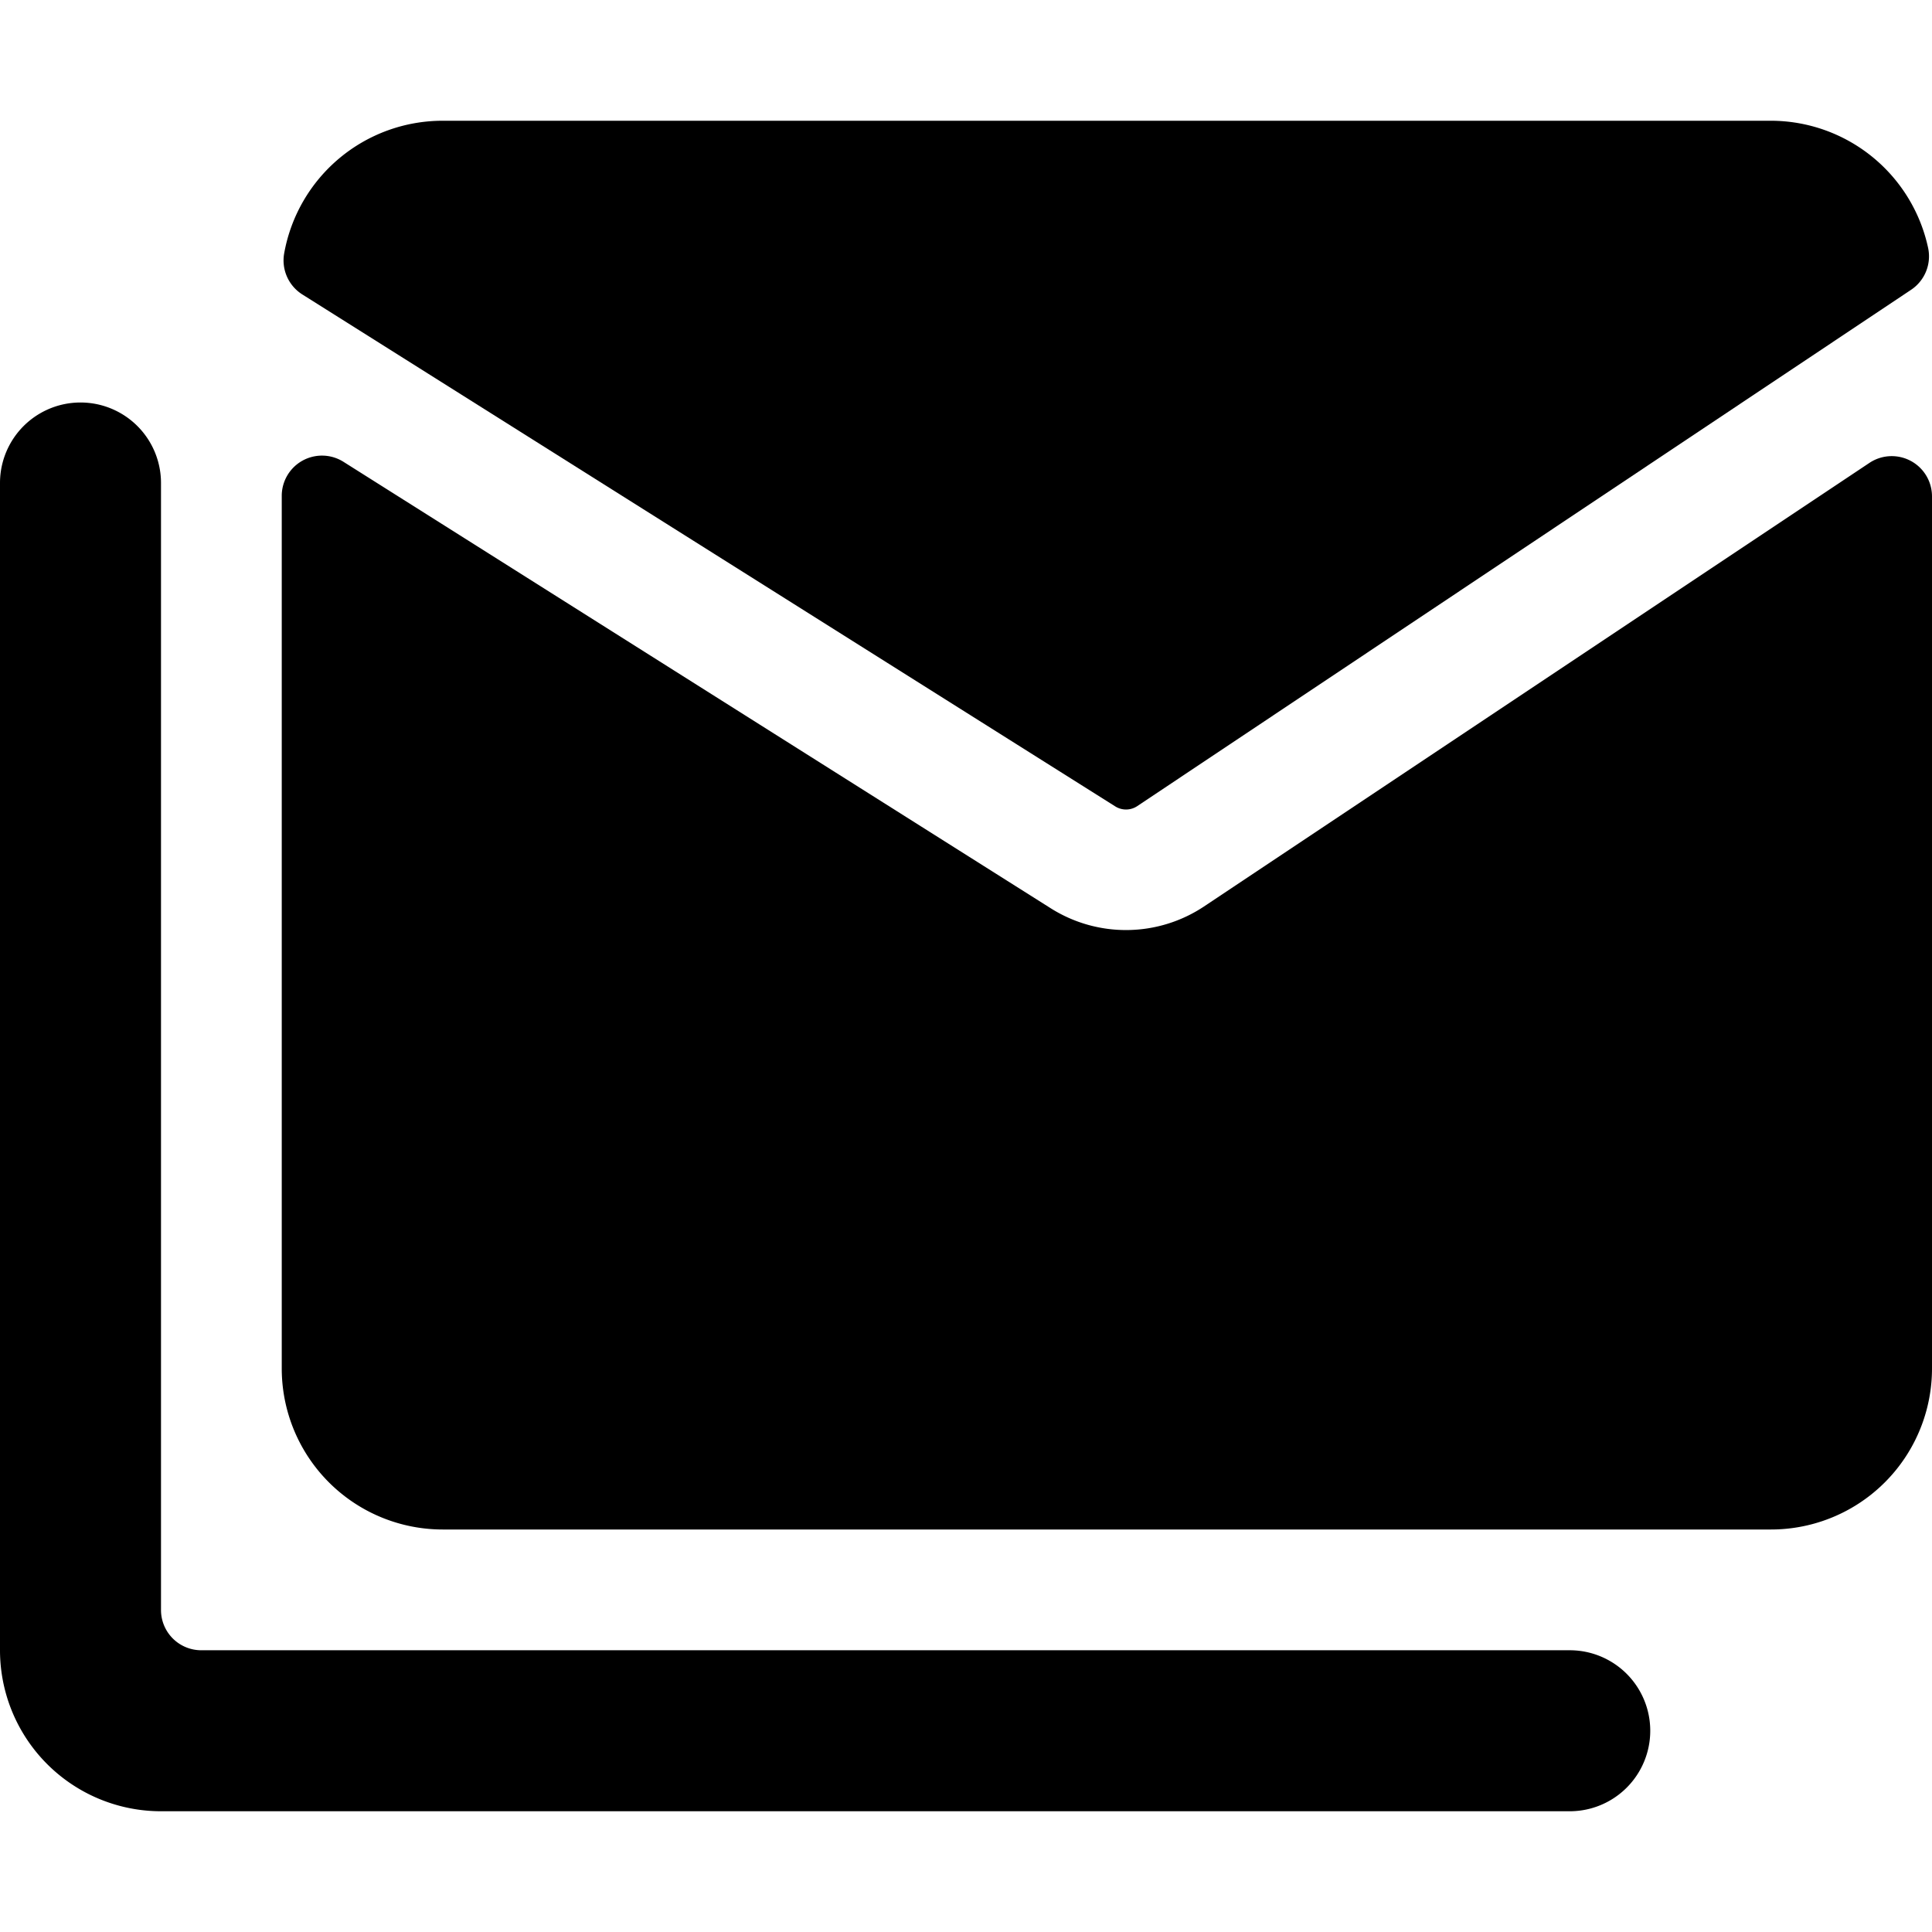
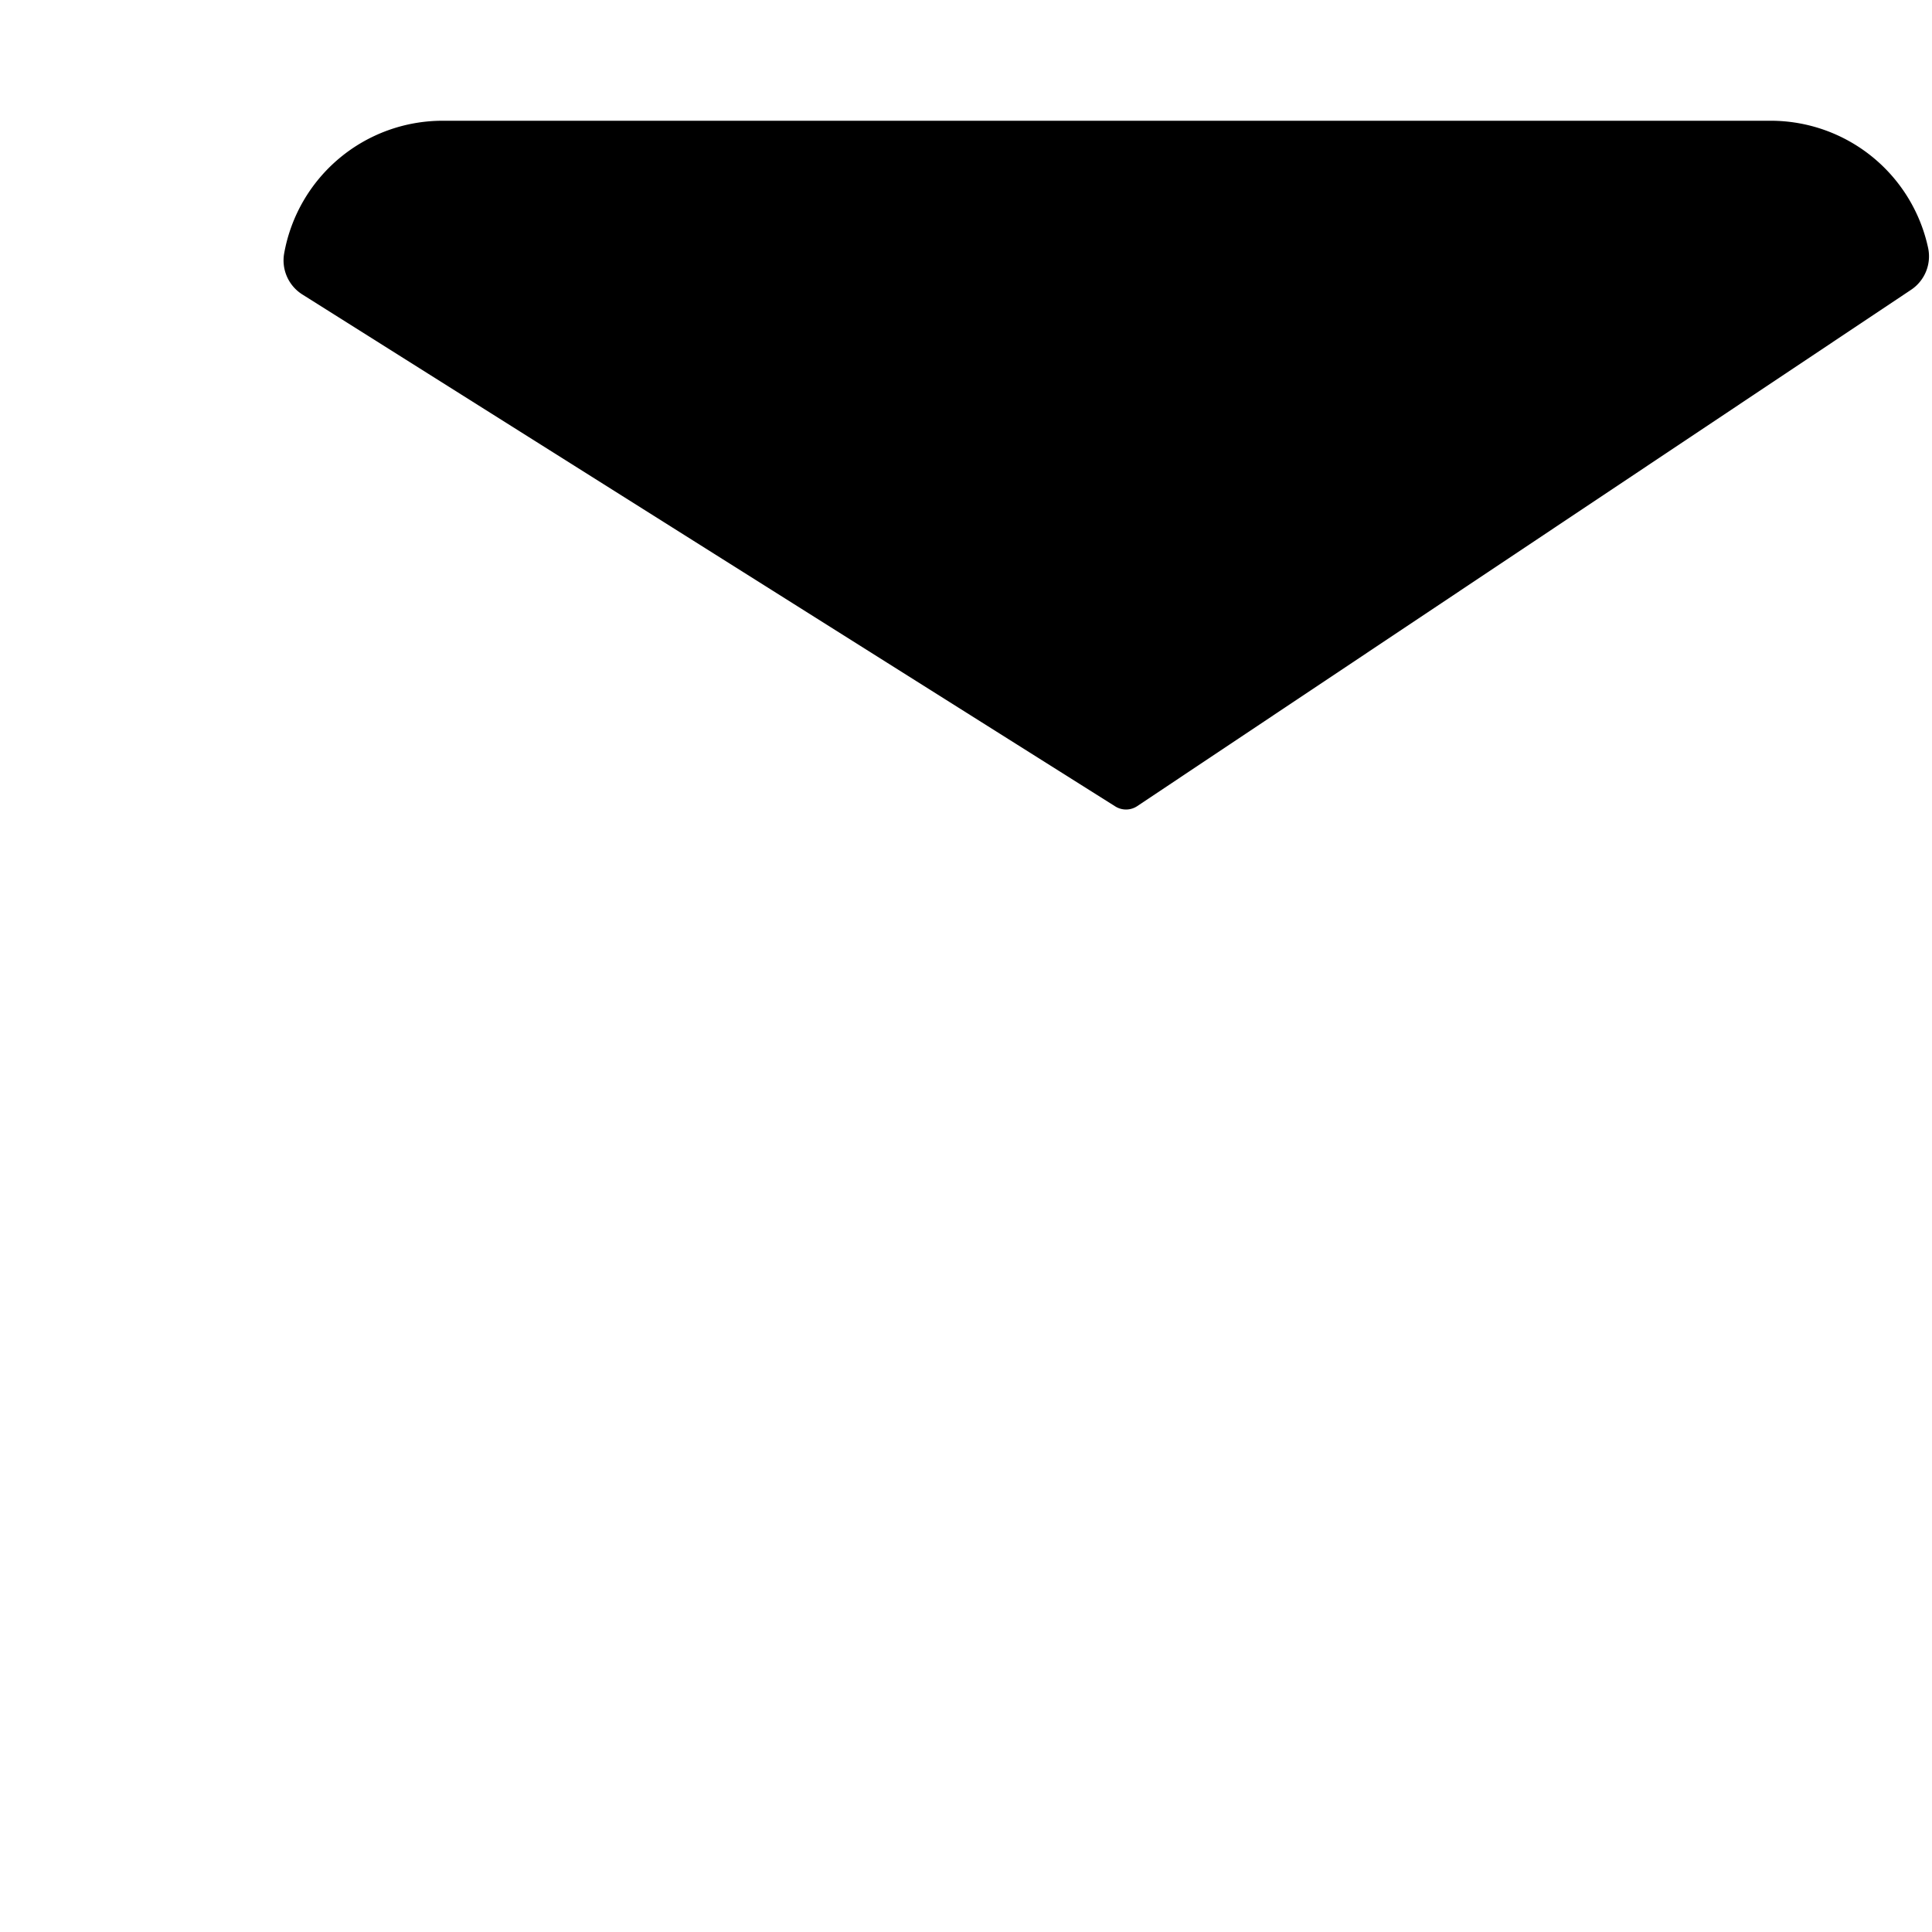
<svg xmlns="http://www.w3.org/2000/svg" viewBox="0 0 24 24">
  <title>paginate-filter-mail</title>
  <path d="M13.852,10.016a.251.251,0,0,0,.272,0L23.74,3.6a.5.5,0,0,0,.212-.519A2,2,0,0,0,22,1.5H5.5A2,2,0,0,0,3.53,3.148a.5.5,0,0,0,.226.51Z" />
-   <path d="M14.956,11.261a1.75,1.75,0,0,1-1.9.024L4.267,5.737A.5.5,0,0,0,3.5,6.16V17a2,2,0,0,0,2,2H22a2,2,0,0,0,2-2V6.166a.5.5,0,0,0-.777-.416Z" />
-   <path d="M19.5,20.5H2.5A.5.5,0,0,1,2,20V6A1,1,0,0,0,0,6V20.5a2,2,0,0,0,2,2H19.5a1,1,0,0,0,0-2Z" />
</svg>